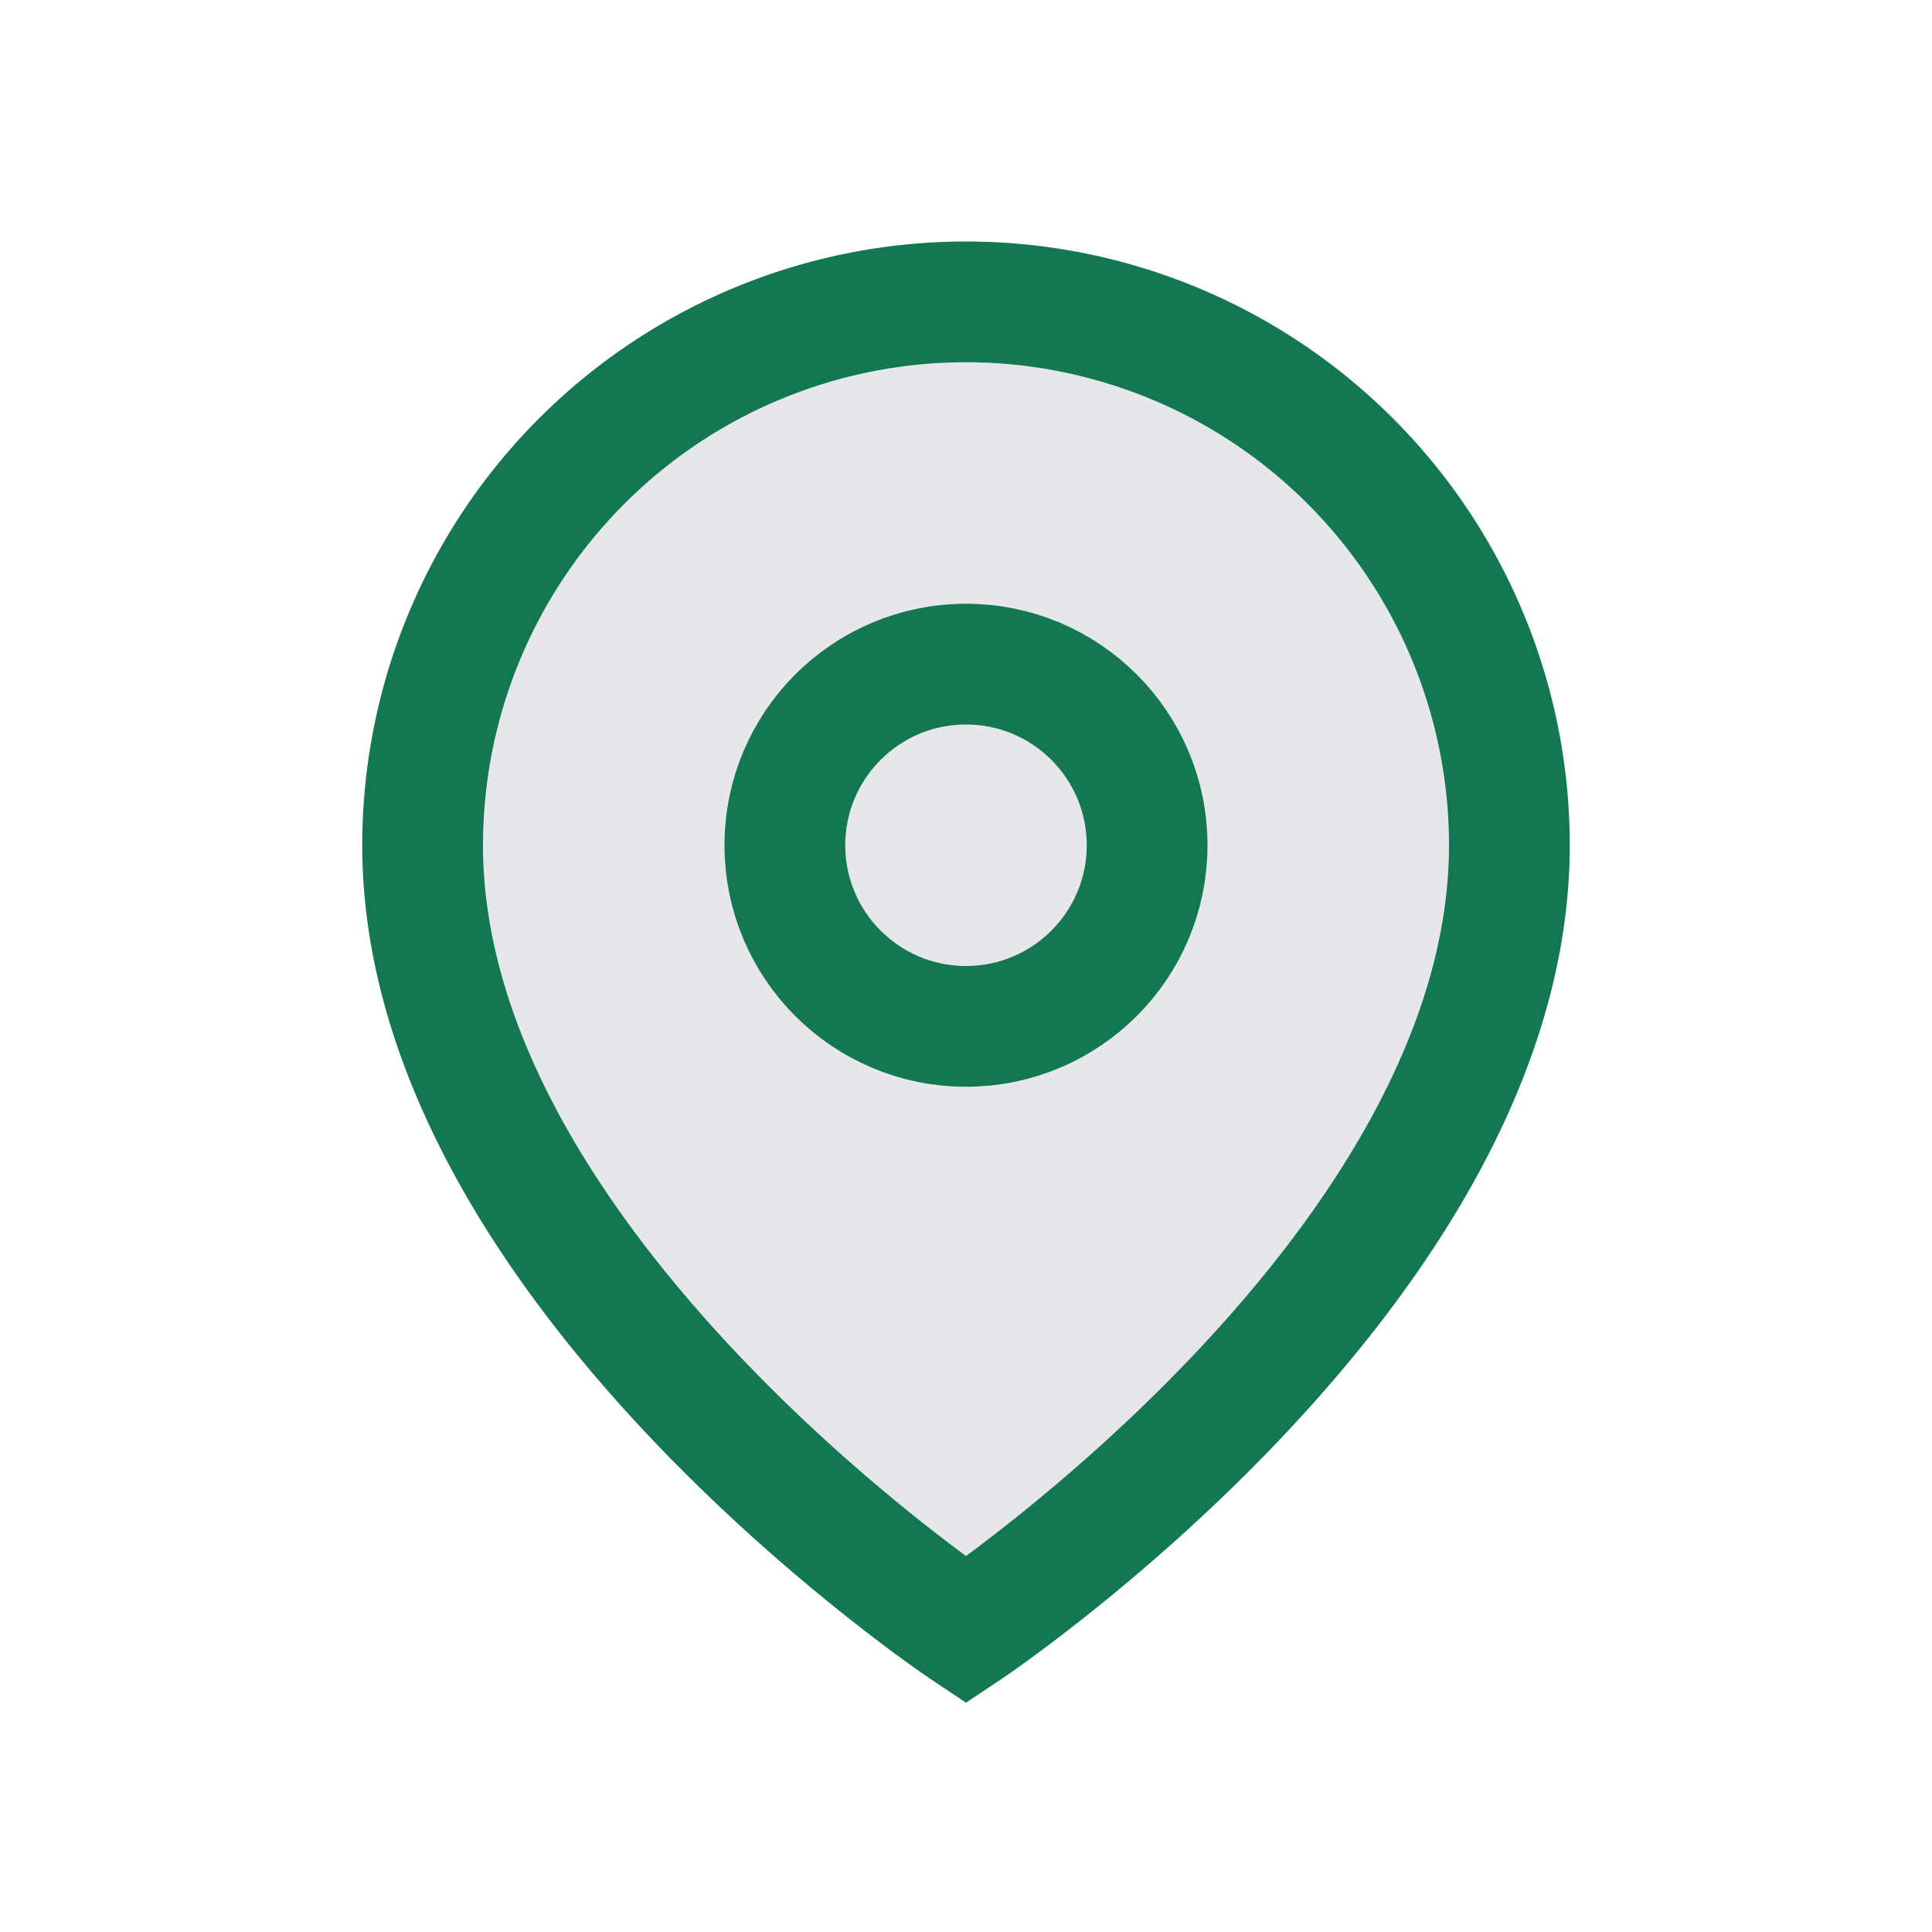
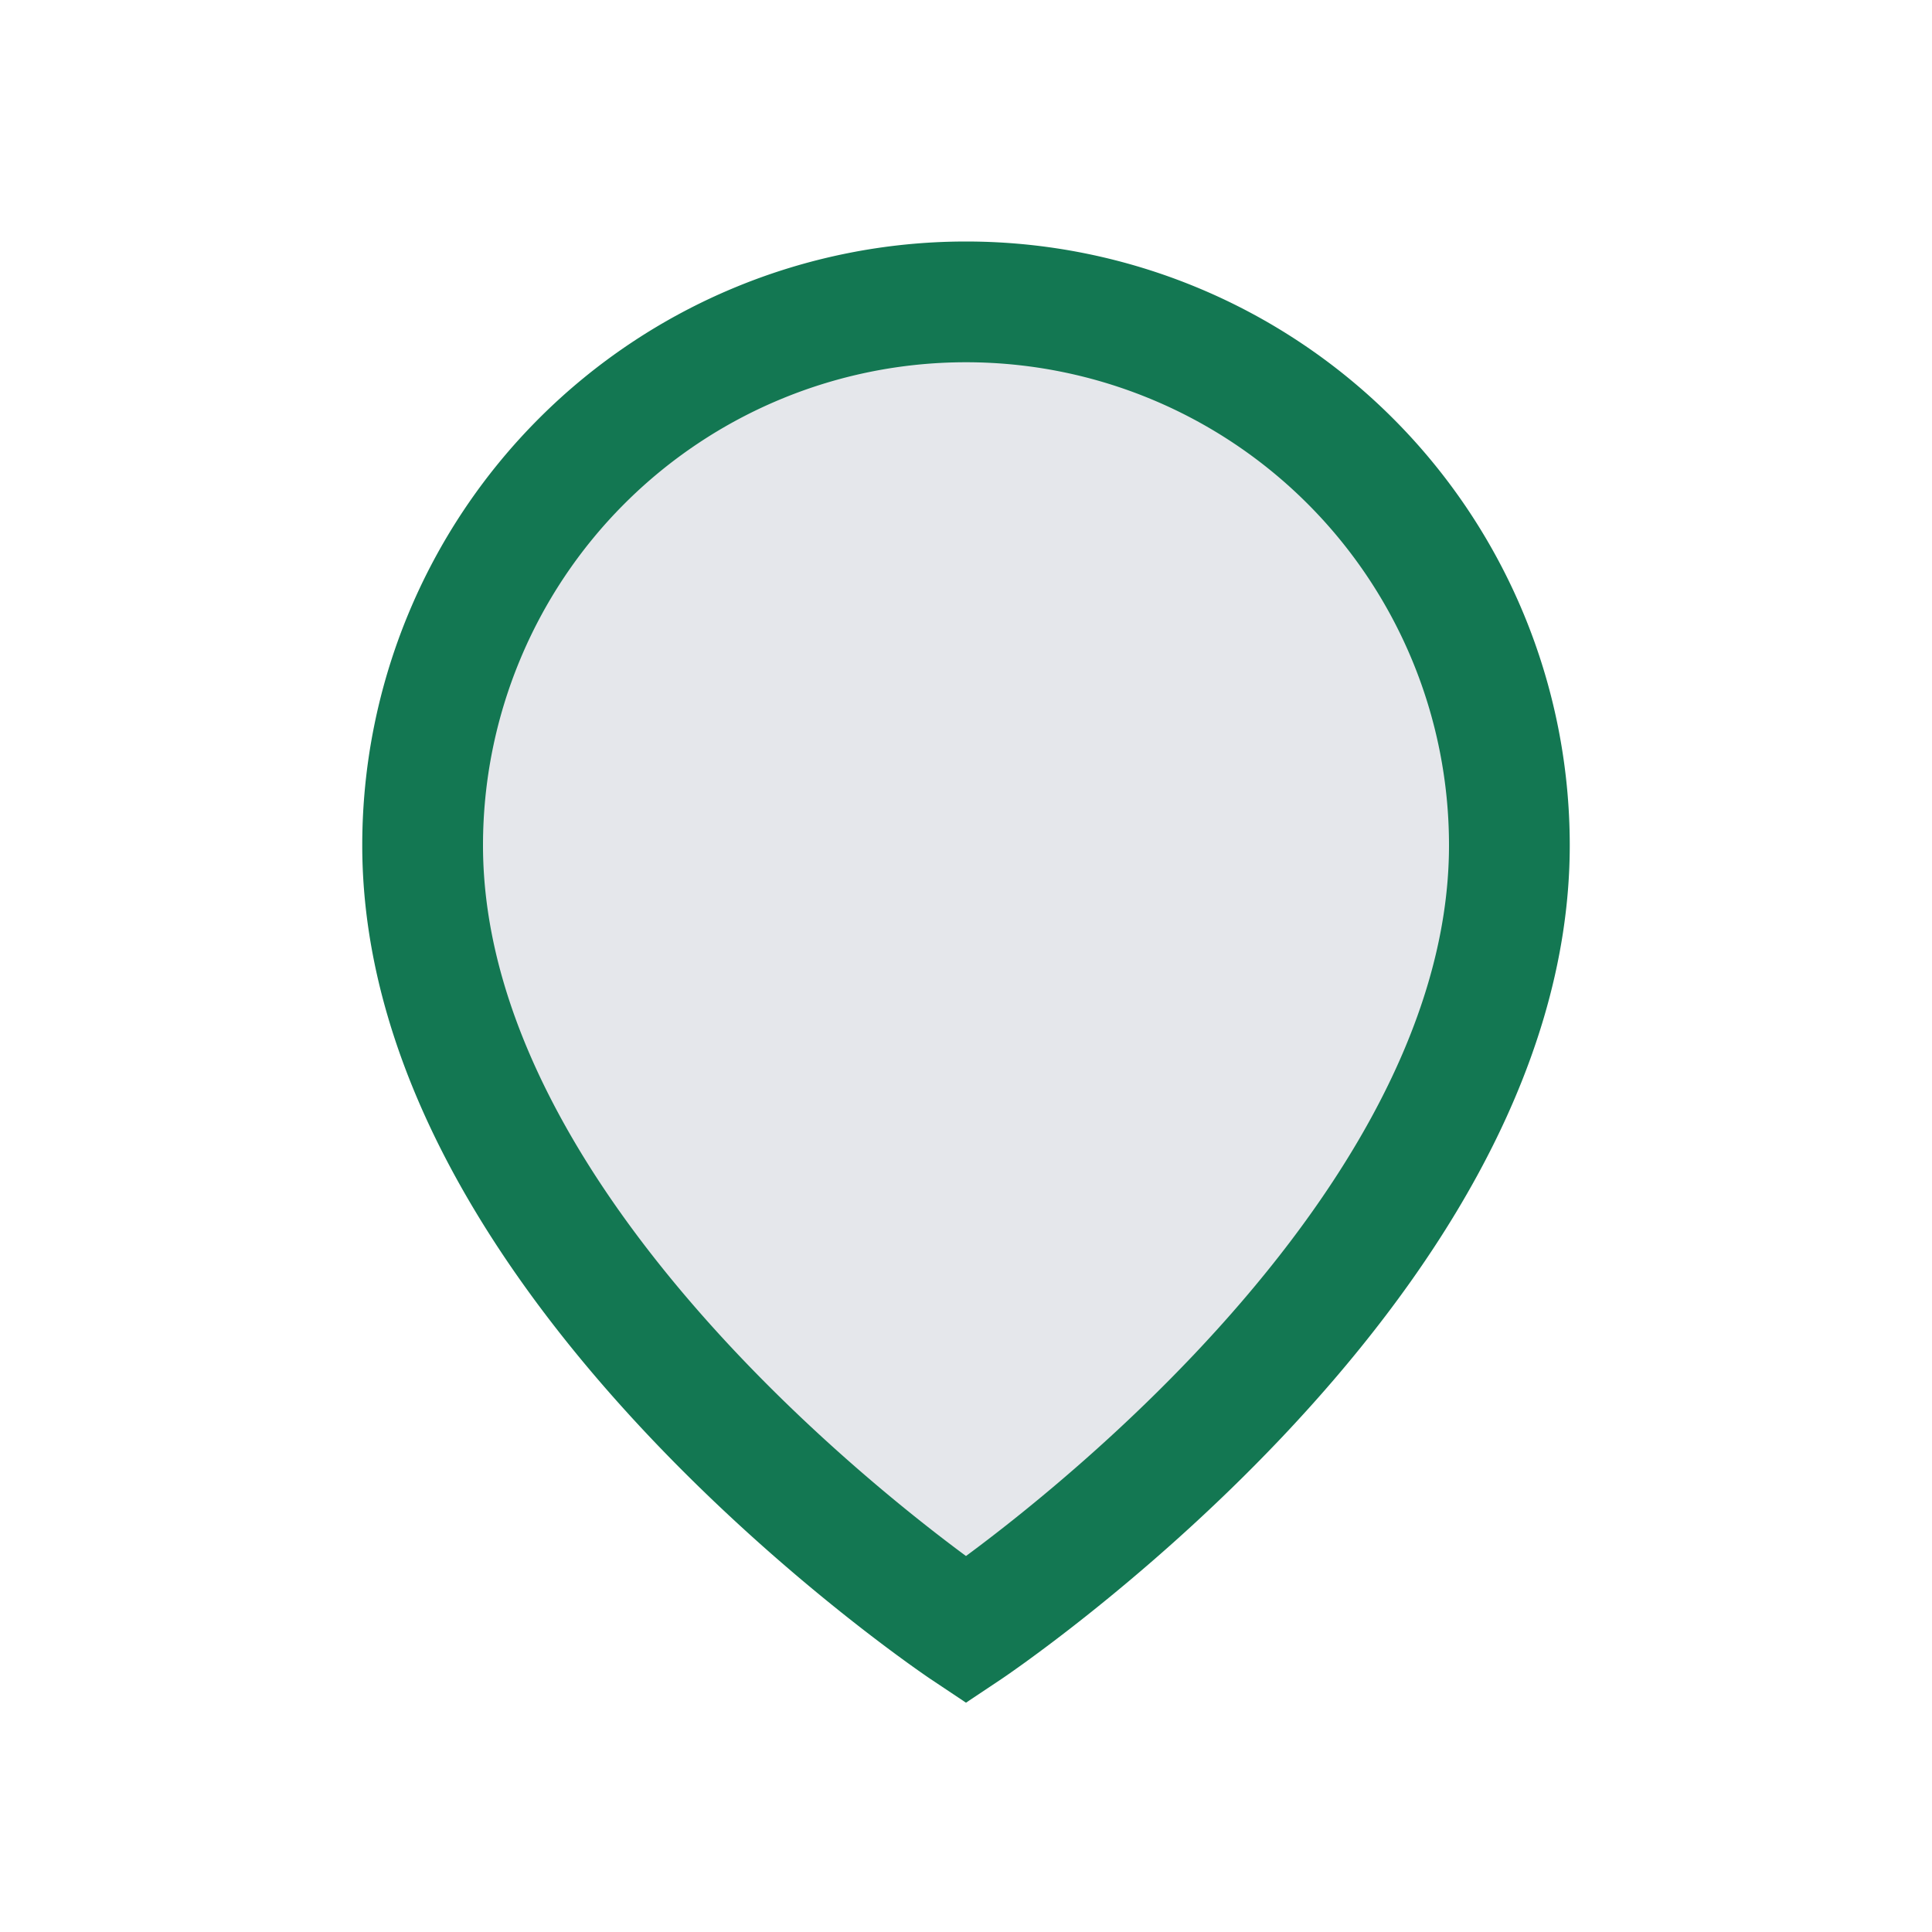
<svg xmlns="http://www.w3.org/2000/svg" width="32" height="32" viewBox="0 0 32 32">
-   <path d="M16 5a9 9 0 019 9c0 7-9 13-9 13s-9-6-9-13a9 9 0 019-9z" fill="#E5E7EB" stroke="#137752" stroke-width="2" />
-   <circle cx="16" cy="14" r="3" fill="none" stroke="#137752" stroke-width="2" />
+   <path d="M16 5a9 9 0 019 9c0 7-9 13-9 13s-9-6-9-13a9 9 0 019-9" fill="#E5E7EB" stroke="#137752" stroke-width="2" />
</svg>